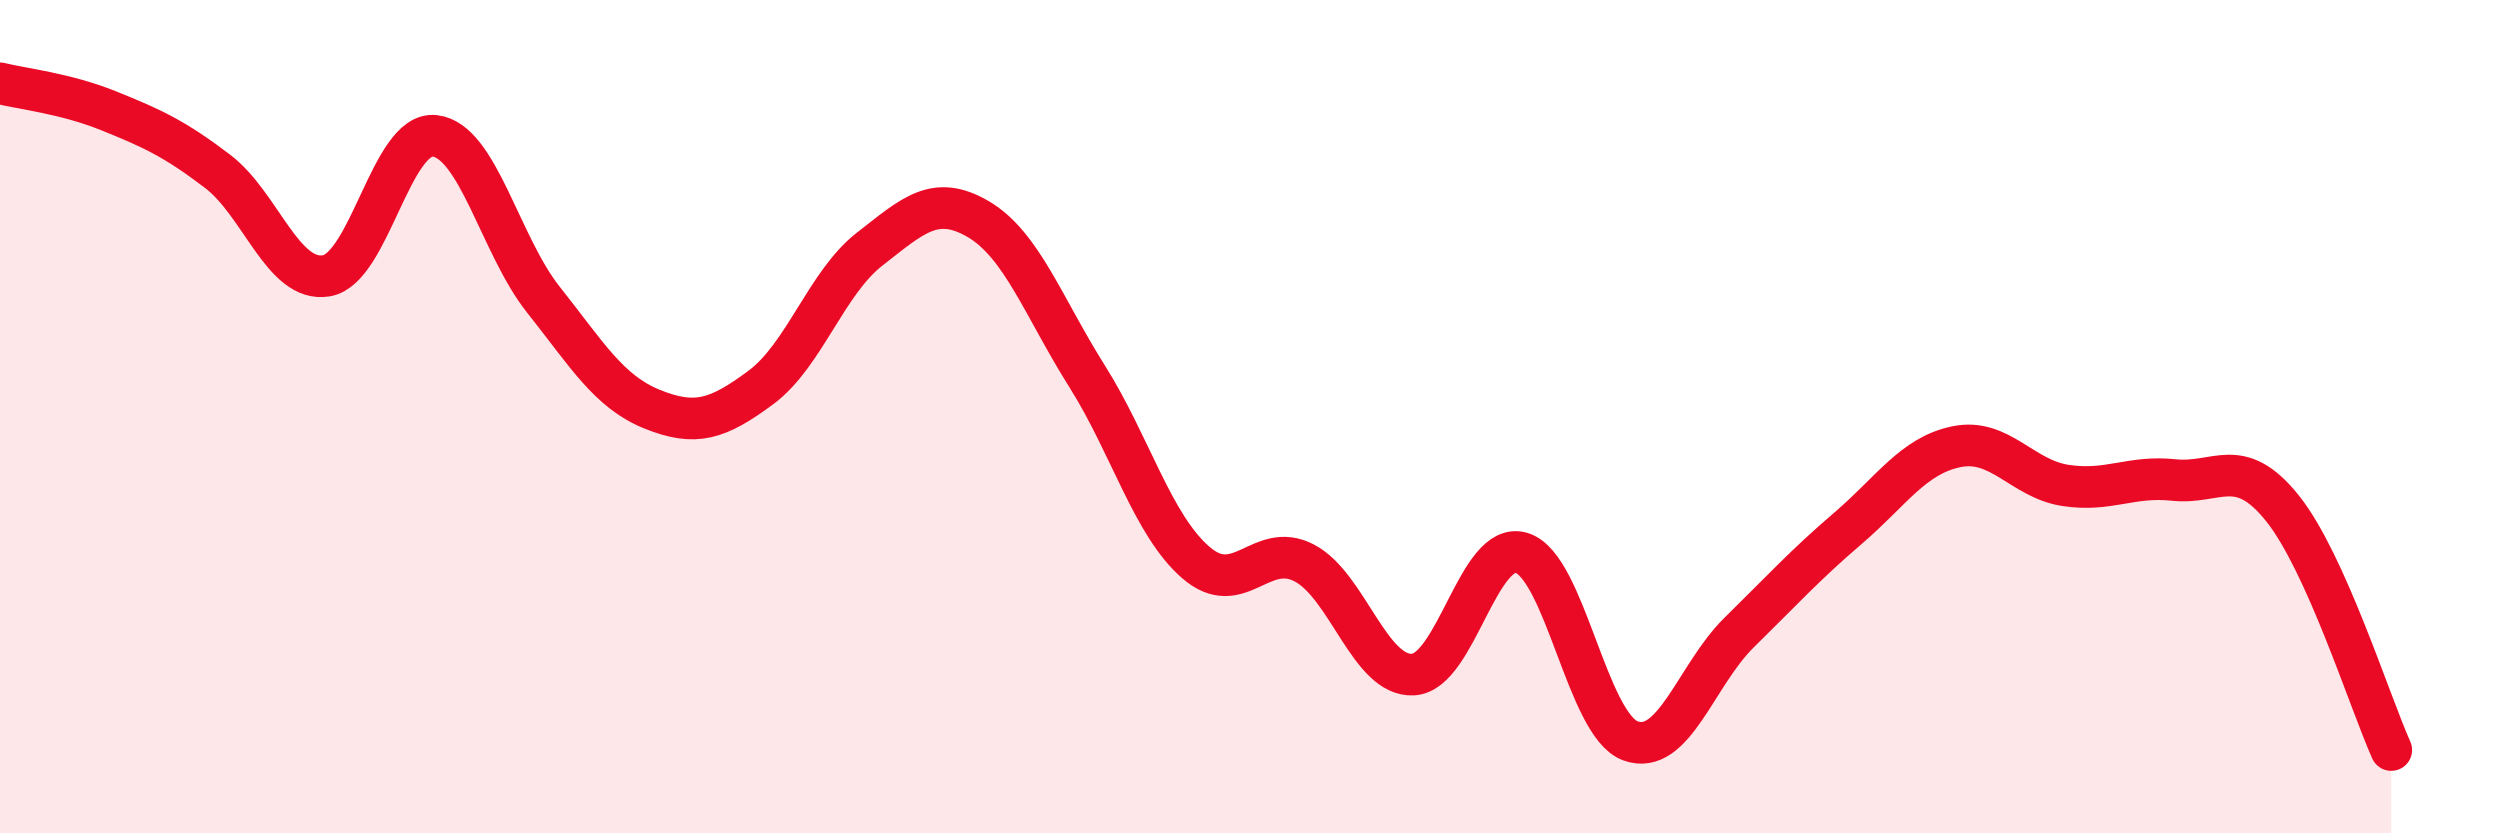
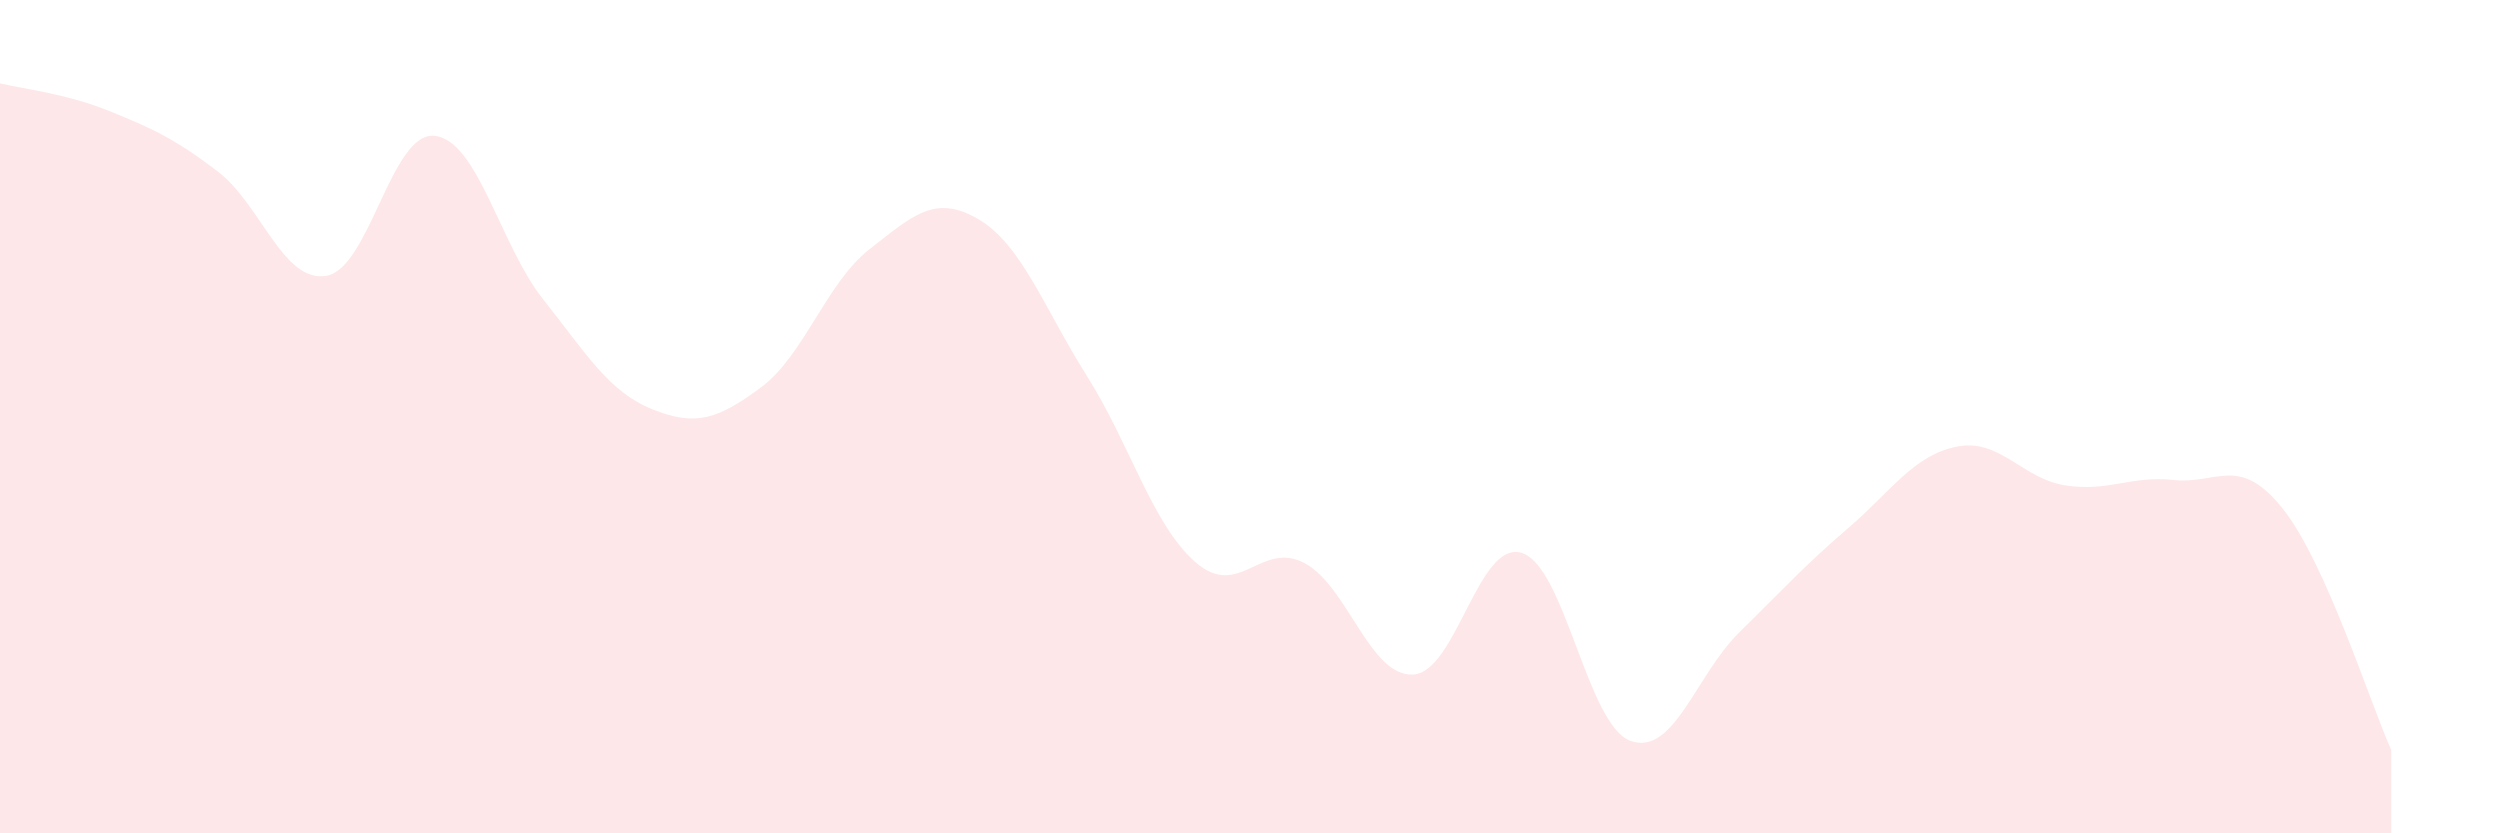
<svg xmlns="http://www.w3.org/2000/svg" width="60" height="20" viewBox="0 0 60 20">
  <path d="M 0,2 C 0.52,2.13 1.57,2.24 2.61,2.66 C 3.65,3.08 4.18,3.32 5.22,4.11 C 6.26,4.9 6.79,6.79 7.83,6.62 C 8.87,6.45 9.39,3.15 10.43,3.26 C 11.47,3.37 12,5.88 13.04,7.19 C 14.08,8.5 14.61,9.4 15.65,9.82 C 16.69,10.24 17.22,10.07 18.26,9.3 C 19.3,8.53 19.83,6.79 20.87,5.98 C 21.91,5.17 22.44,4.65 23.48,5.26 C 24.52,5.87 25.05,7.38 26.09,9.03 C 27.13,10.68 27.66,12.6 28.7,13.5 C 29.74,14.4 30.26,12.97 31.3,13.51 C 32.34,14.05 32.87,16.24 33.91,16.19 C 34.95,16.14 35.48,12.95 36.52,13.27 C 37.56,13.59 38.09,17.4 39.13,17.78 C 40.17,18.16 40.7,16.2 41.74,15.18 C 42.78,14.16 43.31,13.57 44.35,12.68 C 45.39,11.79 45.92,10.93 46.96,10.72 C 48,10.51 48.53,11.49 49.57,11.65 C 50.61,11.81 51.13,11.41 52.17,11.52 C 53.21,11.63 53.74,10.9 54.78,12.2 C 55.82,13.5 56.87,16.84 57.39,18L57.39 20L0 20Z" fill="#EB0A25" opacity="0.1" stroke-linecap="round" stroke-linejoin="round" />
-   <path d="M 0,2 C 0.52,2.13 1.57,2.24 2.61,2.66 C 3.65,3.08 4.18,3.32 5.22,4.11 C 6.26,4.9 6.79,6.79 7.83,6.62 C 8.87,6.45 9.39,3.15 10.43,3.26 C 11.47,3.37 12,5.88 13.04,7.19 C 14.08,8.5 14.61,9.4 15.65,9.82 C 16.69,10.24 17.22,10.07 18.26,9.3 C 19.3,8.53 19.83,6.79 20.87,5.98 C 21.91,5.17 22.44,4.65 23.48,5.26 C 24.52,5.87 25.05,7.38 26.09,9.03 C 27.13,10.68 27.66,12.6 28.7,13.5 C 29.74,14.4 30.26,12.97 31.3,13.51 C 32.34,14.05 32.87,16.24 33.91,16.19 C 34.95,16.14 35.48,12.95 36.52,13.27 C 37.56,13.59 38.09,17.4 39.13,17.78 C 40.17,18.16 40.7,16.2 41.74,15.18 C 42.78,14.16 43.31,13.57 44.35,12.68 C 45.39,11.79 45.92,10.93 46.96,10.72 C 48,10.51 48.53,11.49 49.57,11.65 C 50.61,11.81 51.13,11.41 52.17,11.52 C 53.21,11.63 53.74,10.9 54.78,12.2 C 55.82,13.5 56.87,16.84 57.39,18" stroke="#EB0A25" stroke-width="1" fill="none" stroke-linecap="round" stroke-linejoin="round" />
</svg>